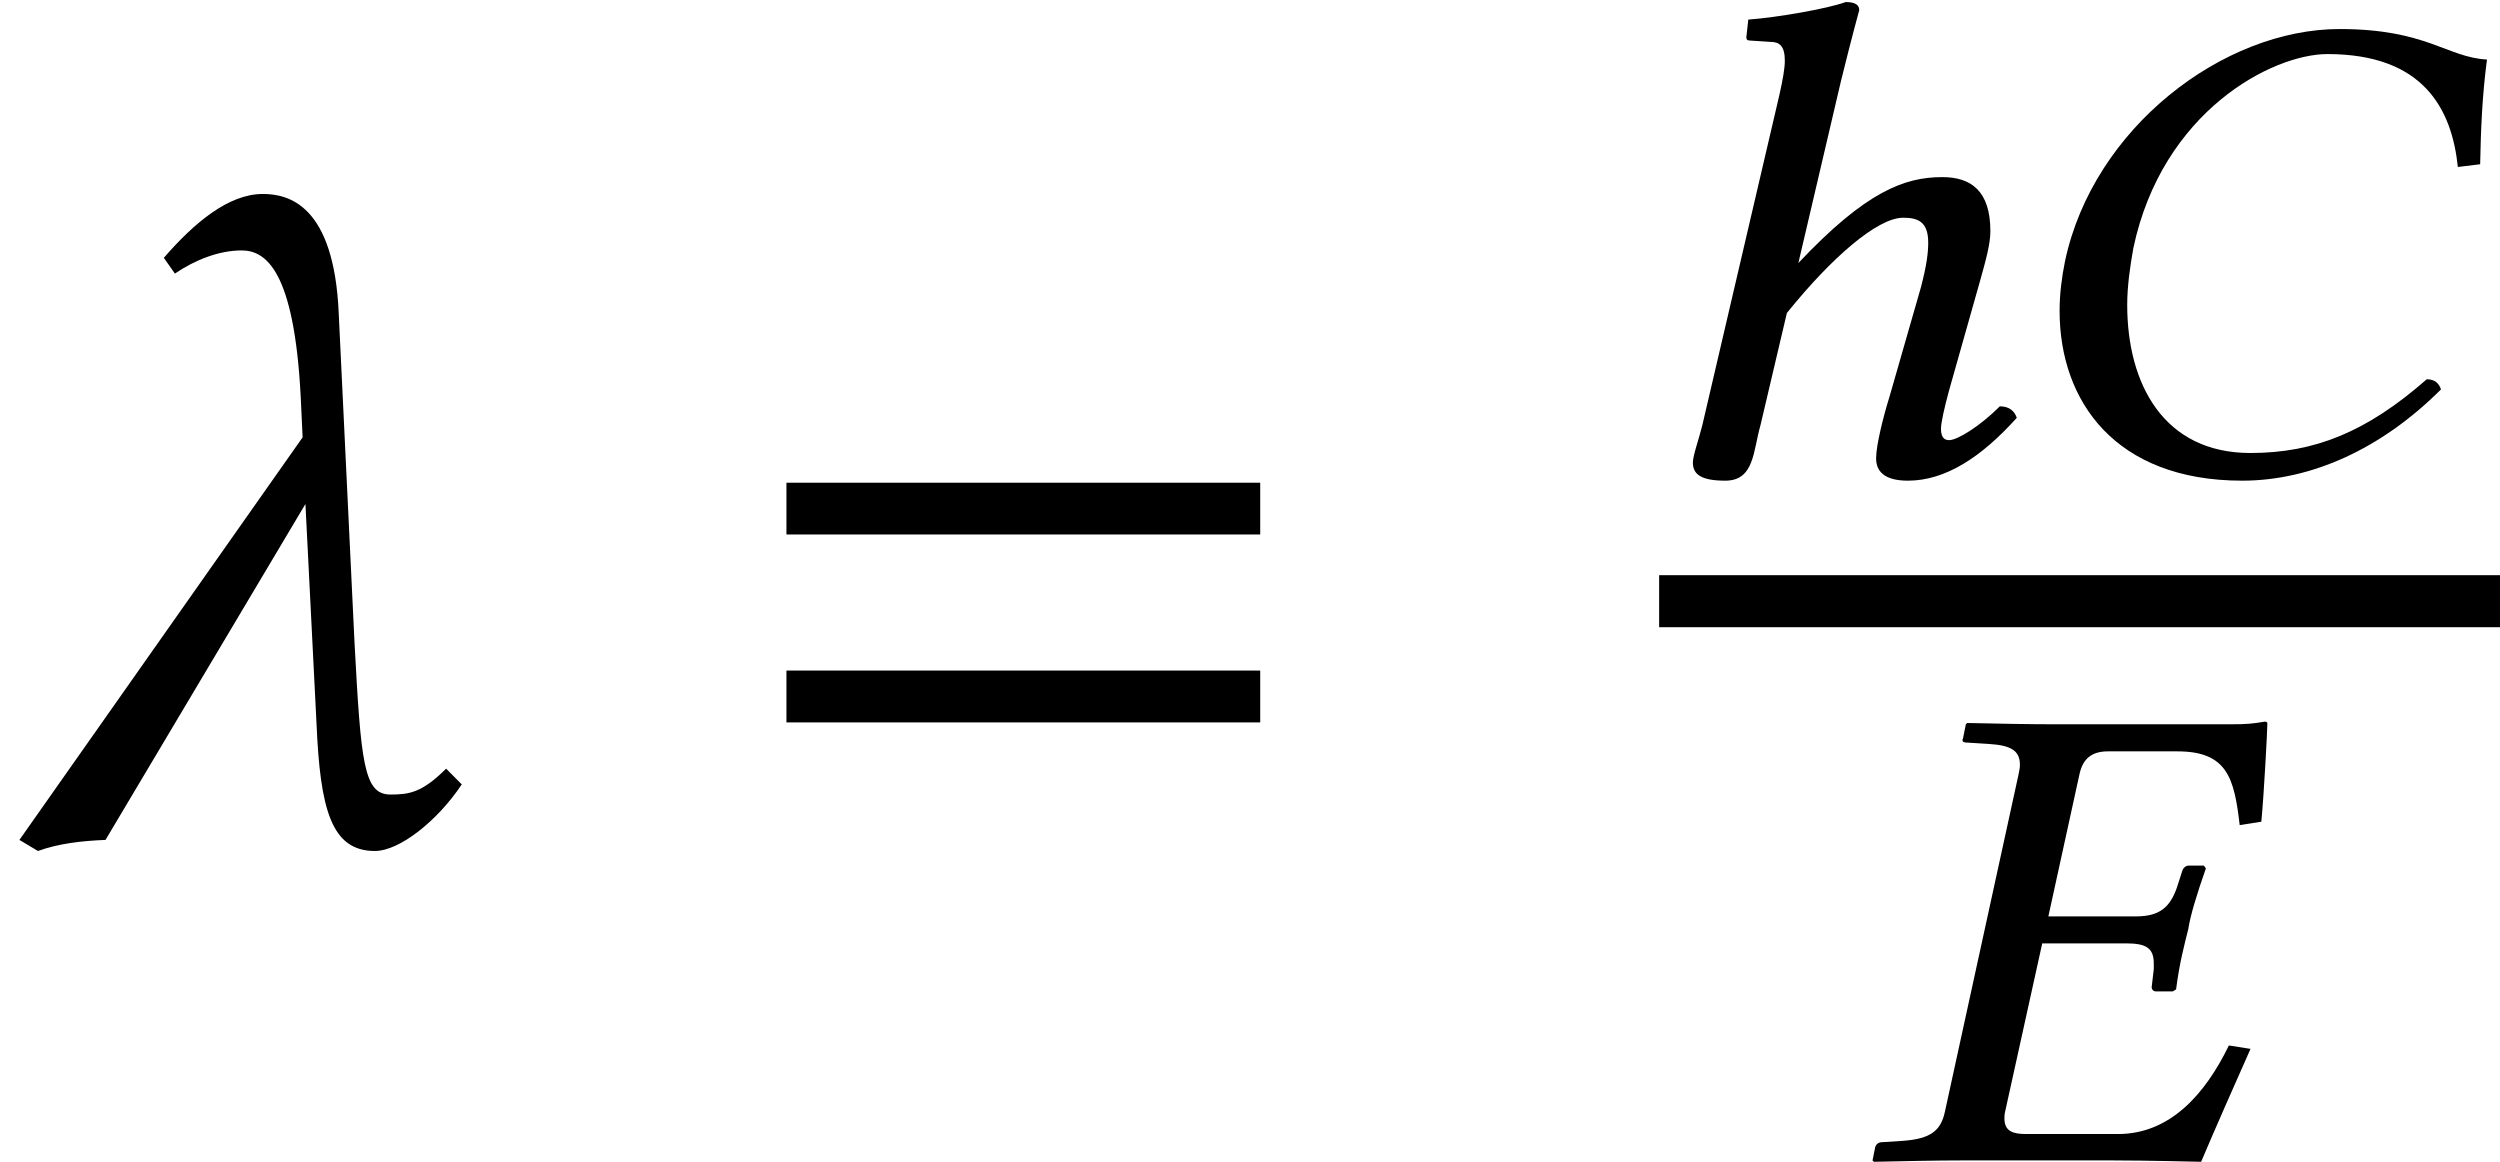
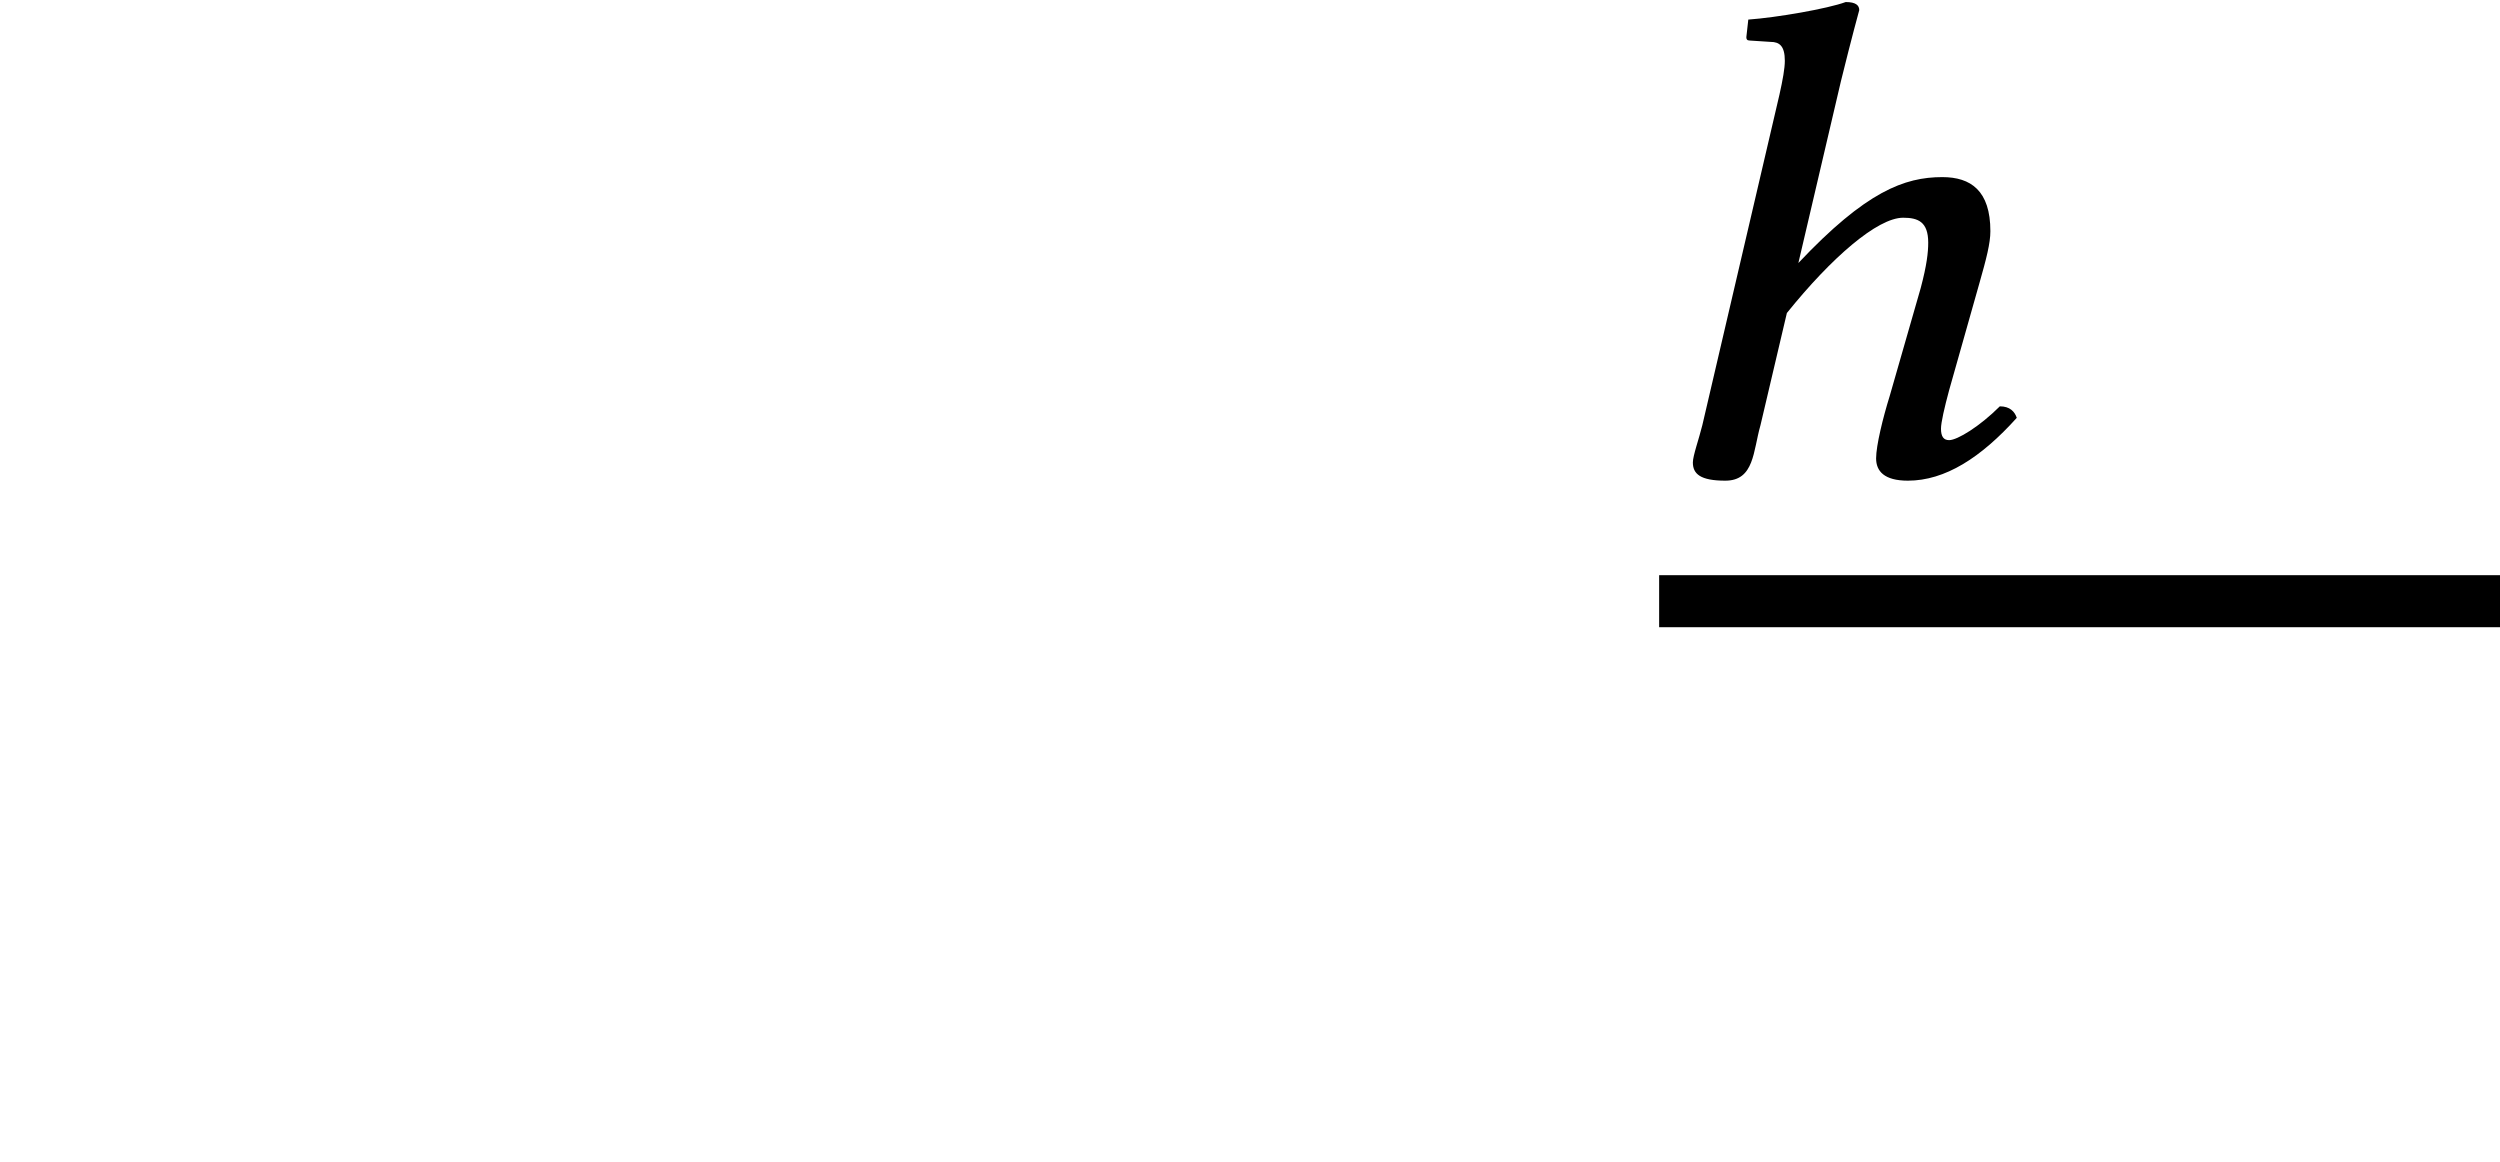
<svg xmlns="http://www.w3.org/2000/svg" xmlns:xlink="http://www.w3.org/1999/xlink" version="1.1" width="29.36pt" height="13.644pt" viewBox="70.571 58.878 29.36 13.644">
  <defs>
    <path id="g5-17" d="M1.548-.572L1.858-1.89C2.382-2.541 2.922-3.009 3.224-3.009C3.398-3.009 3.518-2.962 3.518-2.716C3.518-2.604 3.502-2.454 3.43-2.184L3.065-.913C2.986-.659 2.906-.333 2.906-.183S3.001 .079 3.279 .079C3.716 .079 4.137-.191 4.558-.659C4.534-.731 4.478-.794 4.359-.794C4.121-.556 3.859-.397 3.764-.397C3.7-.397 3.668-.437 3.668-.532C3.668-.603 3.708-.778 3.764-.985L4.121-2.247C4.2-2.525 4.248-2.708 4.248-2.851C4.248-3.327 4.018-3.486 3.684-3.486C3.24-3.486 2.787-3.319 1.993-2.477L2.493-4.613C2.62-5.129 2.708-5.447 2.708-5.447C2.708-5.503 2.668-5.542 2.549-5.542C2.334-5.463 1.739-5.36 1.405-5.336L1.382-5.129C1.382-5.106 1.39-5.09 1.421-5.09L1.667-5.074C1.771-5.074 1.834-5.026 1.834-4.852C1.834-4.764 1.81-4.629 1.771-4.455L.865-.572C.826-.413 .754-.214 .754-.135C.754 0 .842 .079 1.135 .079C1.477 .079 1.461-.27 1.548-.572Z" />
-     <path id="g5-24" d="M2.898 .079C3.7 .079 4.526-.286 5.233-.993C5.209-1.064 5.161-1.112 5.066-1.112C4.359-.492 3.748-.246 2.994-.246C1.977-.246 1.548-1.056 1.548-1.985C1.548-2.199 1.58-2.43 1.62-2.652C1.961-4.264 3.256-4.931 3.899-4.931C5.026-4.931 5.36-4.288 5.431-3.605L5.693-3.637C5.701-4.05 5.717-4.439 5.773-4.867C5.304-4.891 5.066-5.225 4.042-5.225C2.676-5.225 1.151-4.065 .818-2.501C.778-2.303 .754-2.112 .754-1.914C.754-.858 1.405 .079 2.898 .079Z" />
-     <path id="g5-26" d="M4.732-5.129C4.732-5.145 4.724-5.153 4.701-5.153C4.558-5.129 4.494-5.122 4.304-5.122H2.239C1.93-5.122 1.588-5.129 1.207-5.137L1.191-5.122L1.159-4.963C1.151-4.939 1.135-4.907 1.207-4.907L1.461-4.891C1.723-4.875 1.826-4.812 1.826-4.645C1.826-4.613 1.818-4.574 1.81-4.534L.945-.572C.897-.349 .778-.254 .453-.23L.206-.214C.159-.214 .135-.183 .127-.159L.095 0L.111 .016C.492 .008 .842 0 1.151 0H2.914C3.311 0 3.954 .016 3.954 .016C4.129-.397 4.351-.897 4.534-1.31L4.28-1.35C4.002-.778 3.589-.31 2.978-.31H1.898C1.747-.31 1.644-.341 1.644-.492C1.644-.516 1.644-.54 1.652-.572L2.088-2.549H3.073C3.311-2.549 3.398-2.493 3.398-2.311V-2.247L3.375-2.049C3.367-2.025 3.383-1.985 3.422-1.985H3.621L3.66-2.009C3.7-2.327 3.764-2.557 3.803-2.716C3.827-2.874 3.899-3.113 4.01-3.43L3.986-3.462H3.803C3.772-3.462 3.74-3.43 3.732-3.398L3.668-3.2C3.589-2.978 3.47-2.866 3.192-2.866H2.16L2.525-4.534C2.565-4.724 2.676-4.804 2.859-4.804H3.676C4.264-4.804 4.343-4.486 4.407-3.938L4.661-3.978C4.693-4.304 4.732-5.066 4.732-5.129Z" />
-     <path id="g9-95" d="M5.423-.652L5.239-.837C4.956-.554 4.804-.533 4.586-.533C4.271-.533 4.239-.902 4.163-2.326L3.978-6.184C3.923-7.467 3.38-7.586 3.087-7.586C2.684-7.586 2.282-7.249 1.924-6.836L2.054-6.651C2.293-6.814 2.576-6.923 2.837-6.923C3.119-6.923 3.456-6.695 3.532-5.195L3.554-4.728L.228 0L.446 .13C.685 .043 .956 .011 1.239 0L3.587-3.945L3.717-1.369C3.76-.359 3.891 .13 4.402 .13C4.695 .13 5.141-.228 5.423-.652Z" />
-     <path id="g3-61" d="M5.999-3.587V-4.195H.435V-3.587H5.999ZM5.999-1.38V-1.989H.435V-1.38H5.999Z" />
  </defs>
  <g id="page1">
    <use x="70.571" y="68.742" xlink:href="#g9-95" />
    <use x="79.372" y="68.742" xlink:href="#g3-61" />
    <use x="89.698" y="64.444" xlink:href="#g5-17" />
    <use x="94.005" y="64.444" xlink:href="#g5-24" />
    <rect x="90.056" y="65.633" height=".611" width="9.875" />
    <use x="92.467" y="72.506" xlink:href="#g5-26" />
  </g>
</svg>